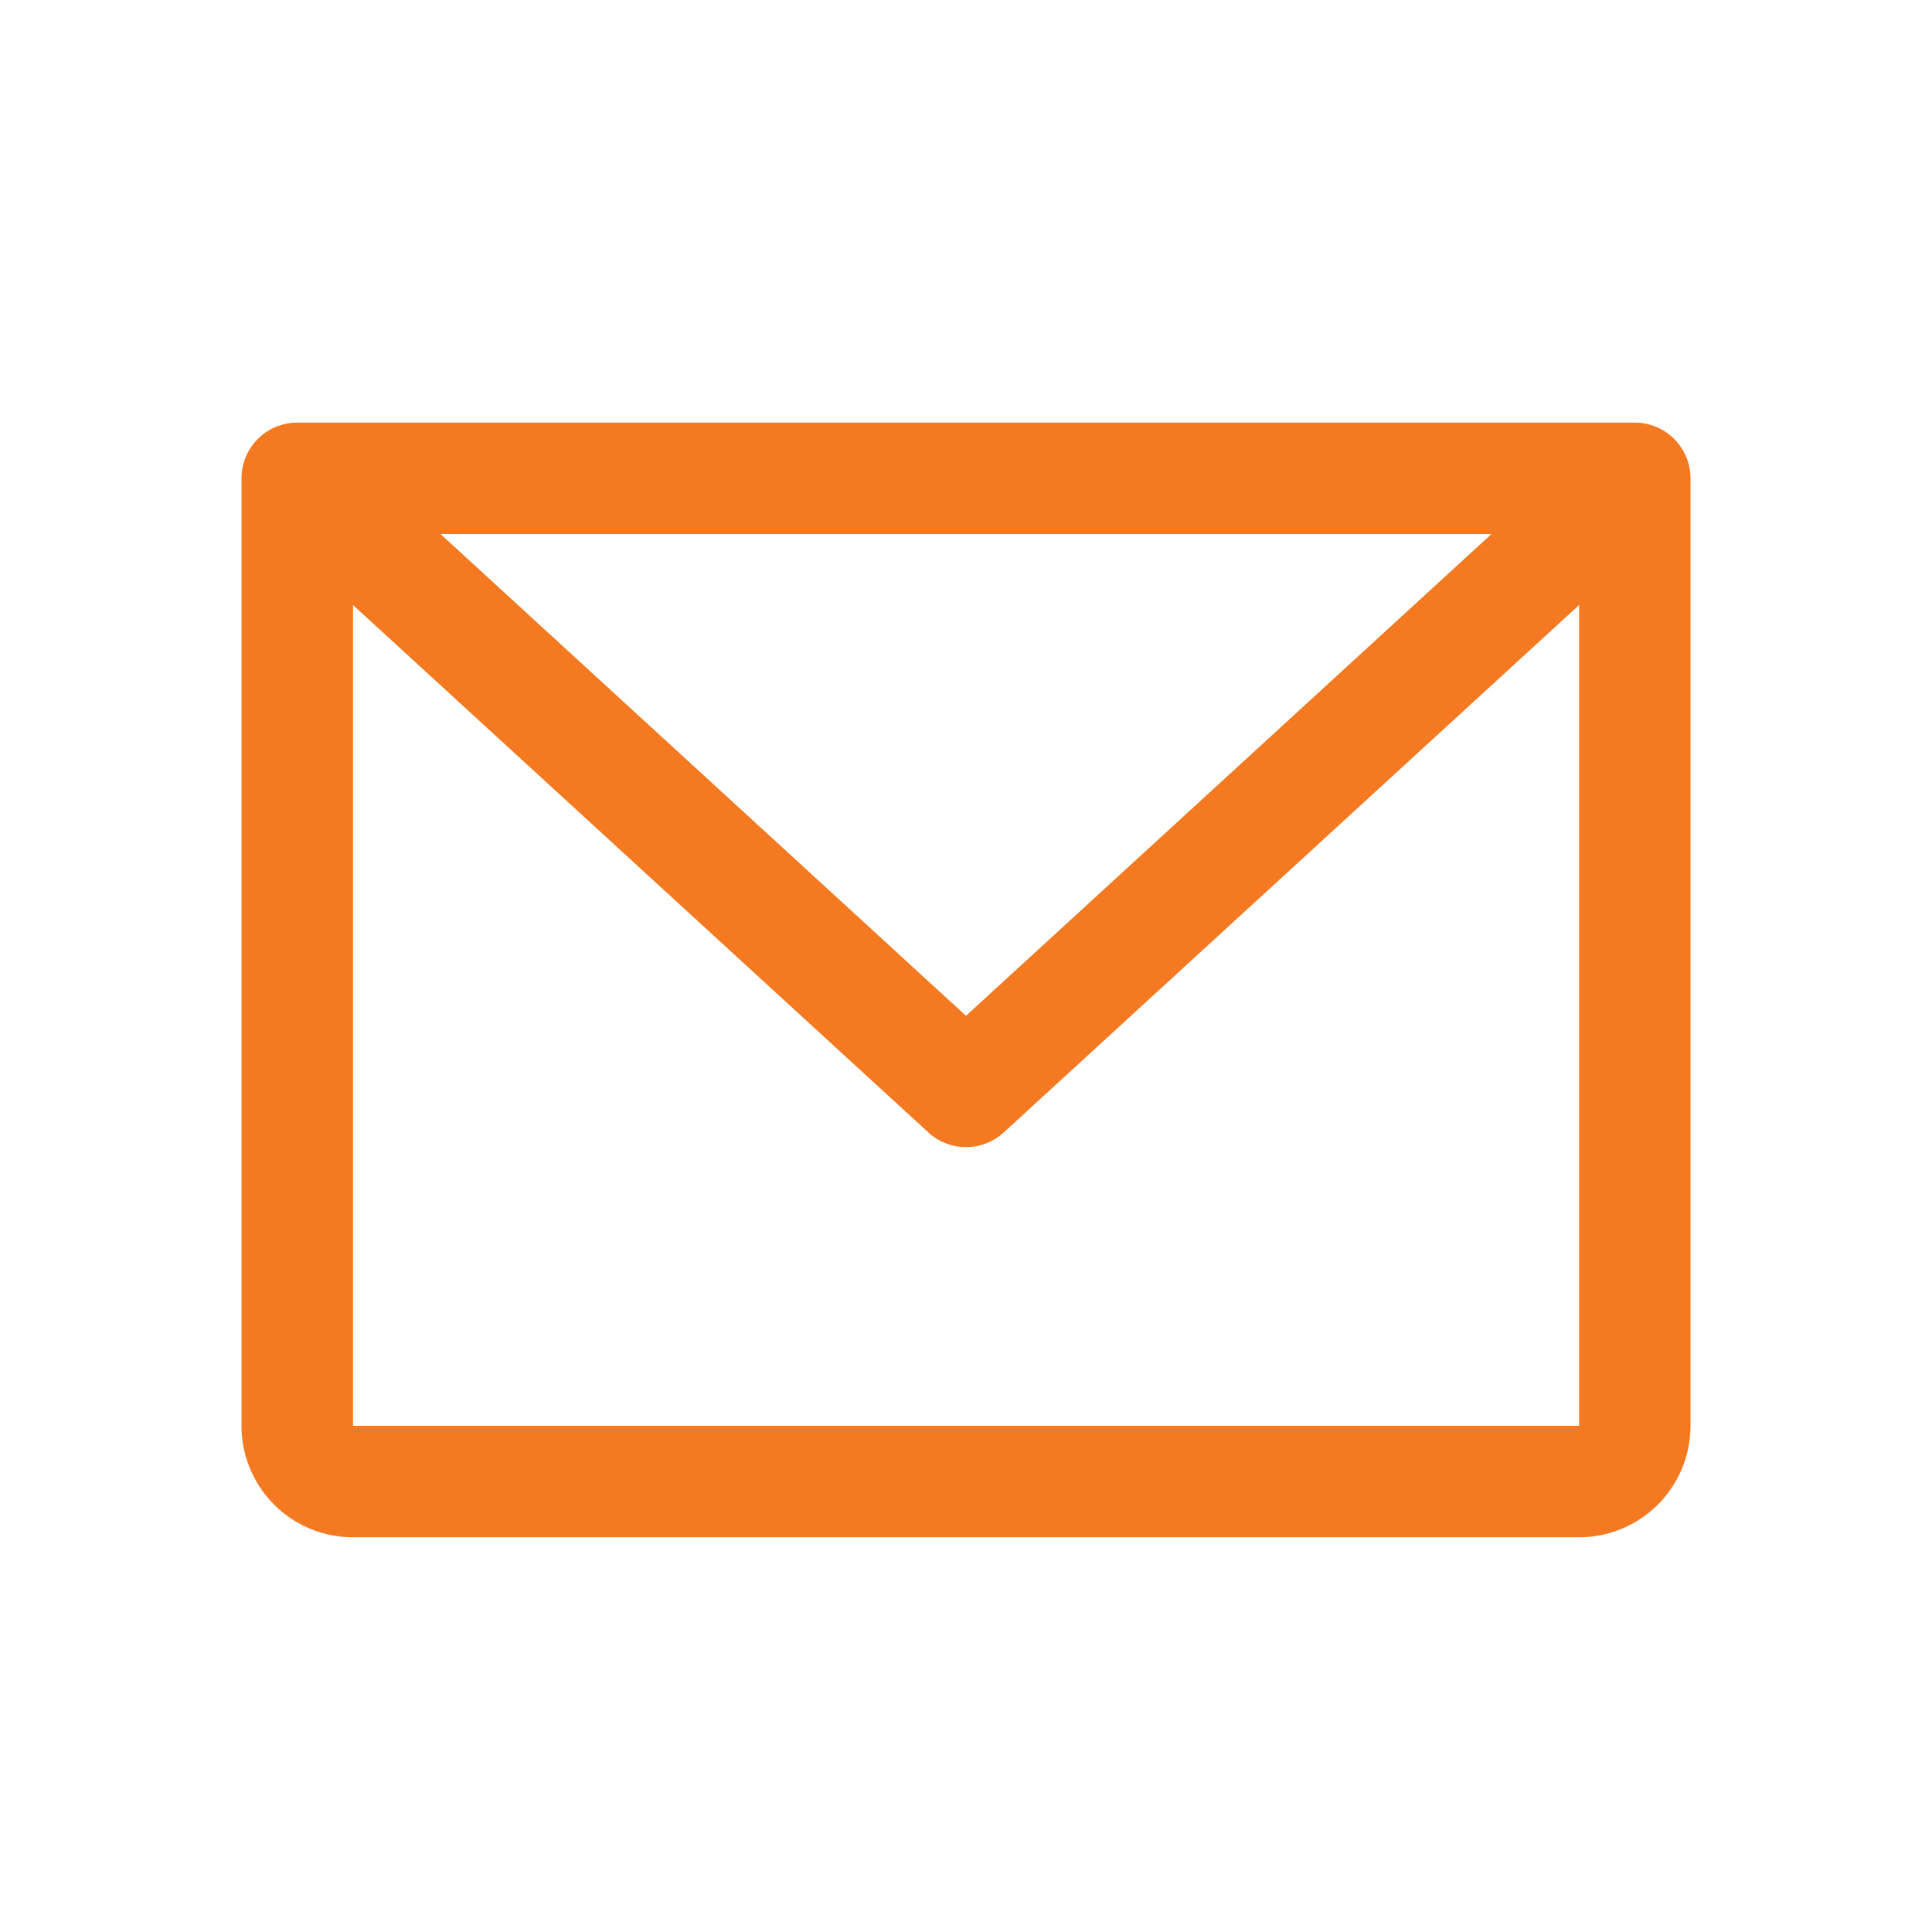
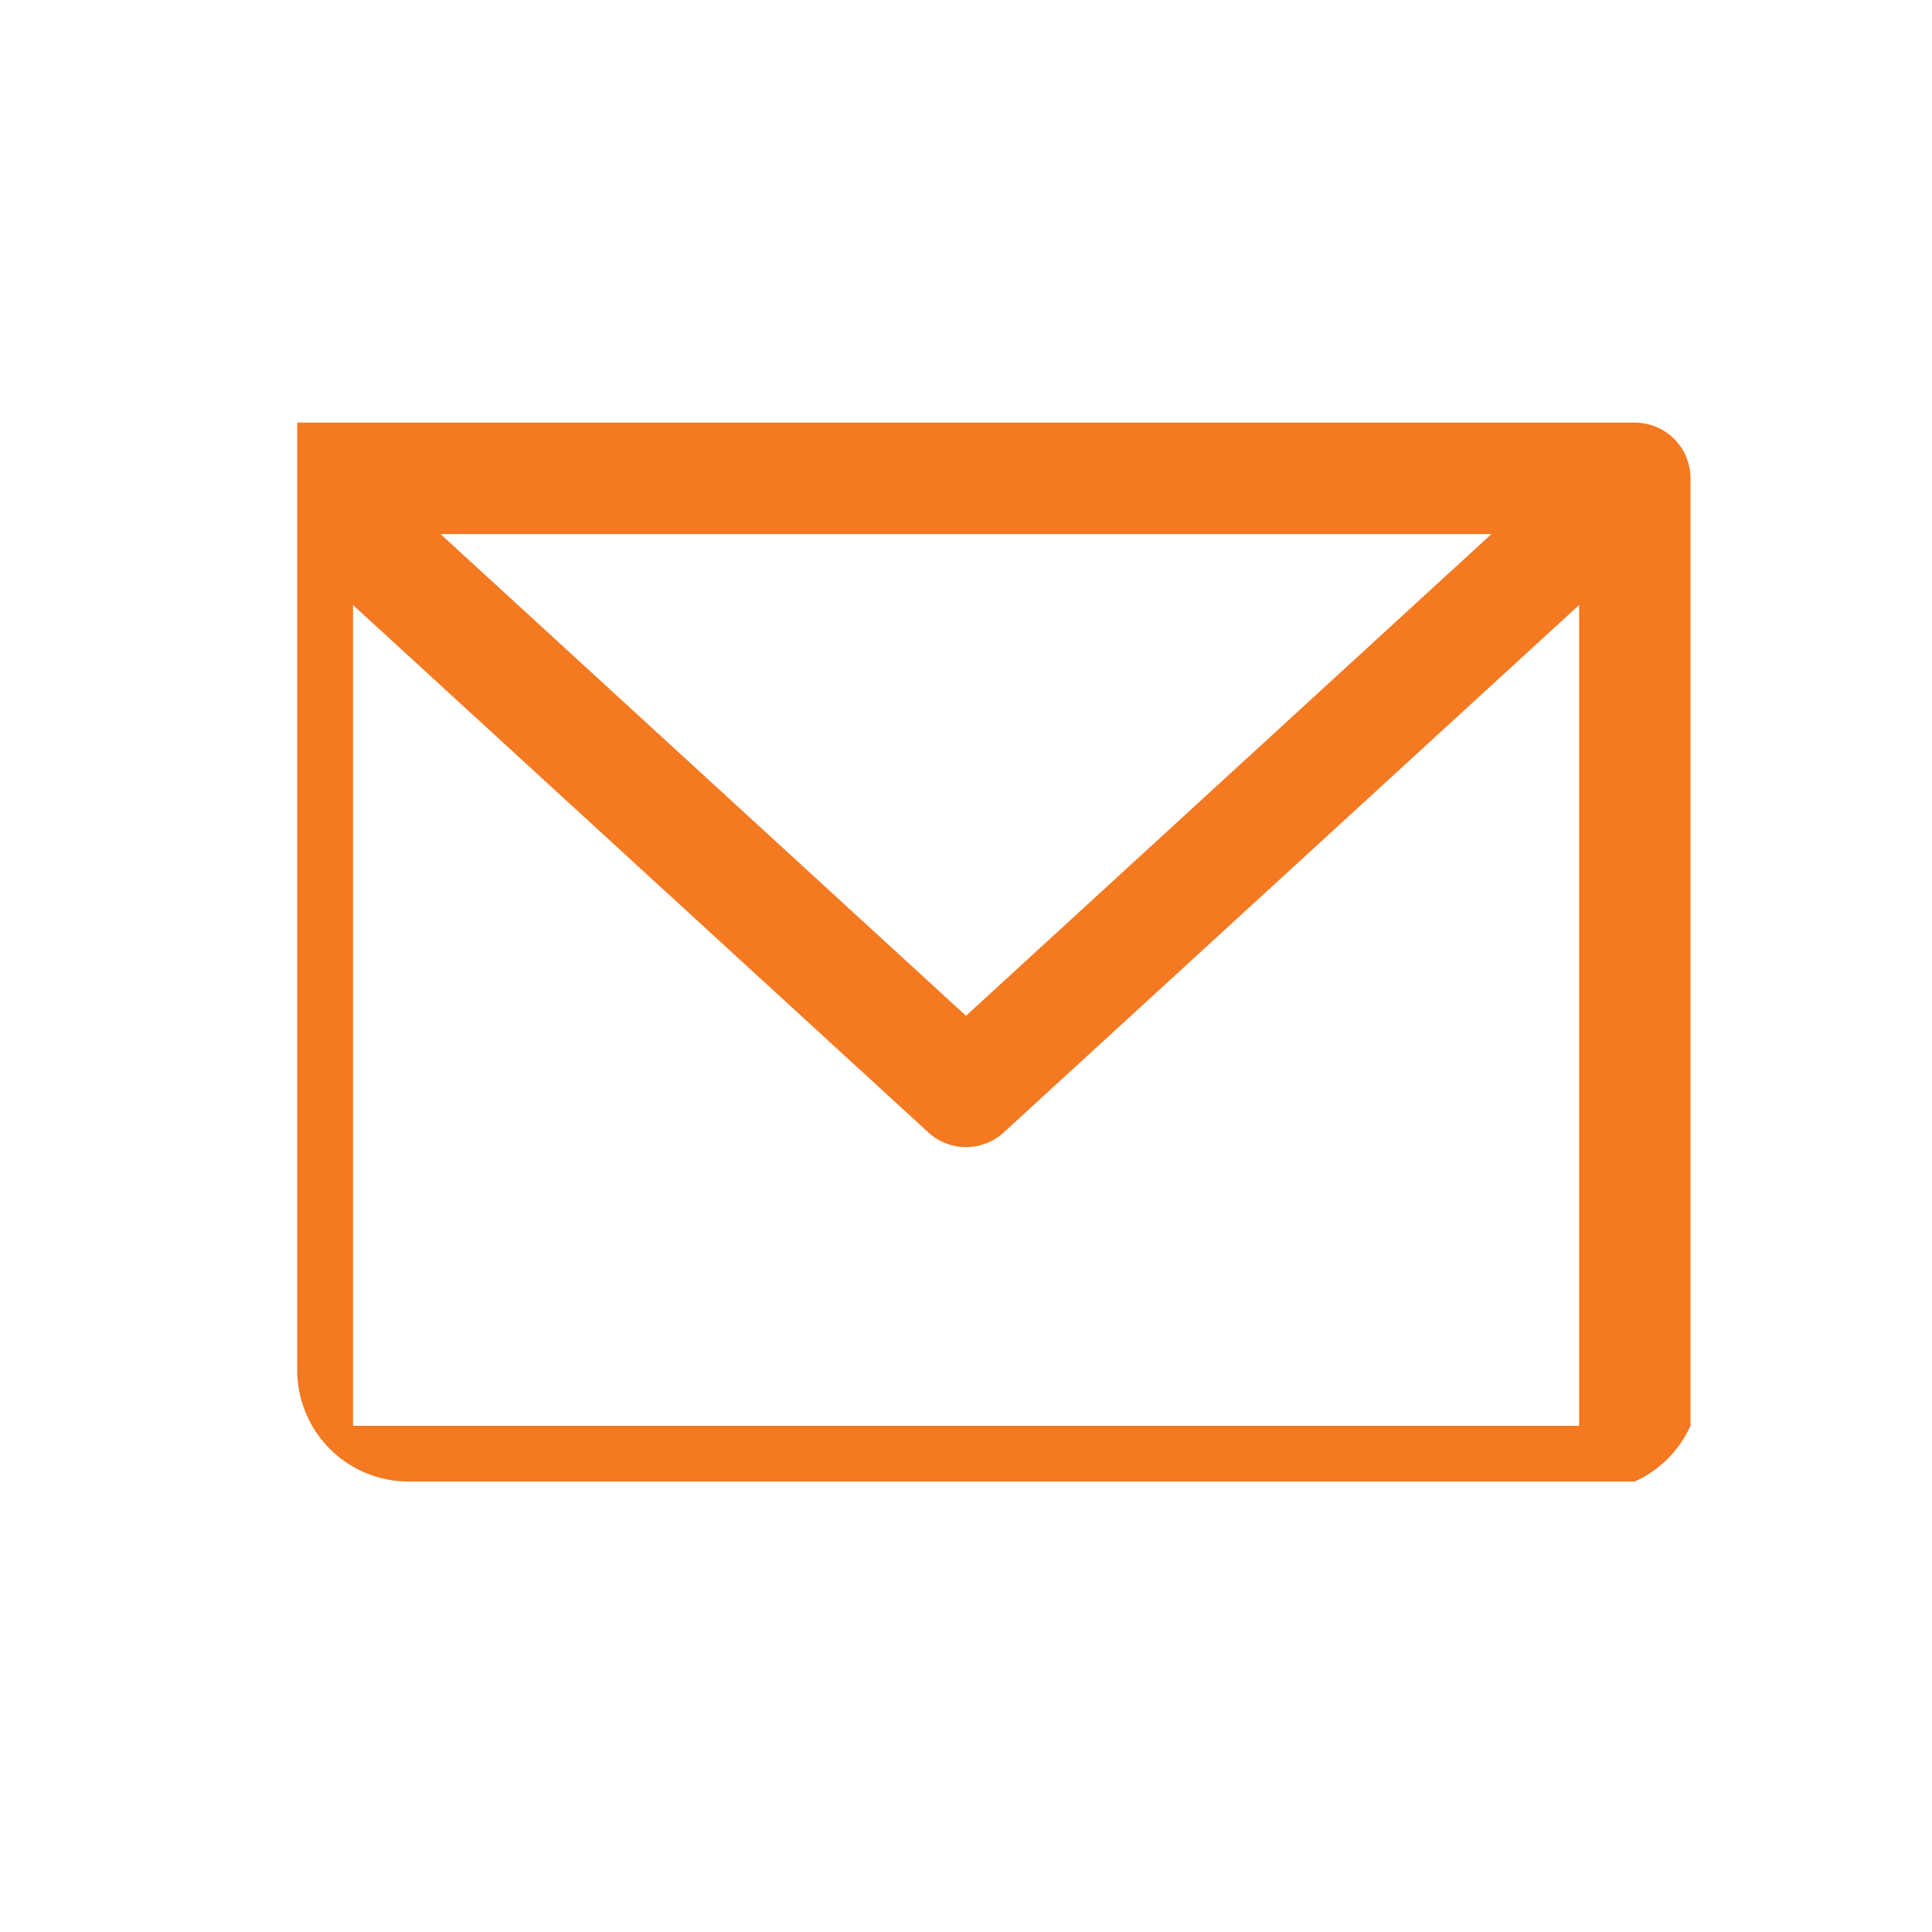
<svg xmlns="http://www.w3.org/2000/svg" width="32" height="32" fill="none">
-   <path d="M27.077 7H4.923A.923.923 0 004 7.923v15.692a1.846 1.846 0 001.846 1.847h20.308A1.846 1.846 0 0028 23.614V7.923A.923.923 0 0027.077 7zm-2.374 1.846L16 16.825 7.297 8.846h17.406zm1.45 14.77H5.847V10.021l9.53 8.736a.923.923 0 001.248 0l9.53-8.736v13.593z" fill="#F47920" />
+   <path d="M27.077 7H4.923v15.692a1.846 1.846 0 001.846 1.847h20.308A1.846 1.846 0 0028 23.614V7.923A.923.923 0 0027.077 7zm-2.374 1.846L16 16.825 7.297 8.846h17.406zm1.45 14.77H5.847V10.021l9.53 8.736a.923.923 0 001.248 0l9.53-8.736v13.593z" fill="#F47920" />
</svg>